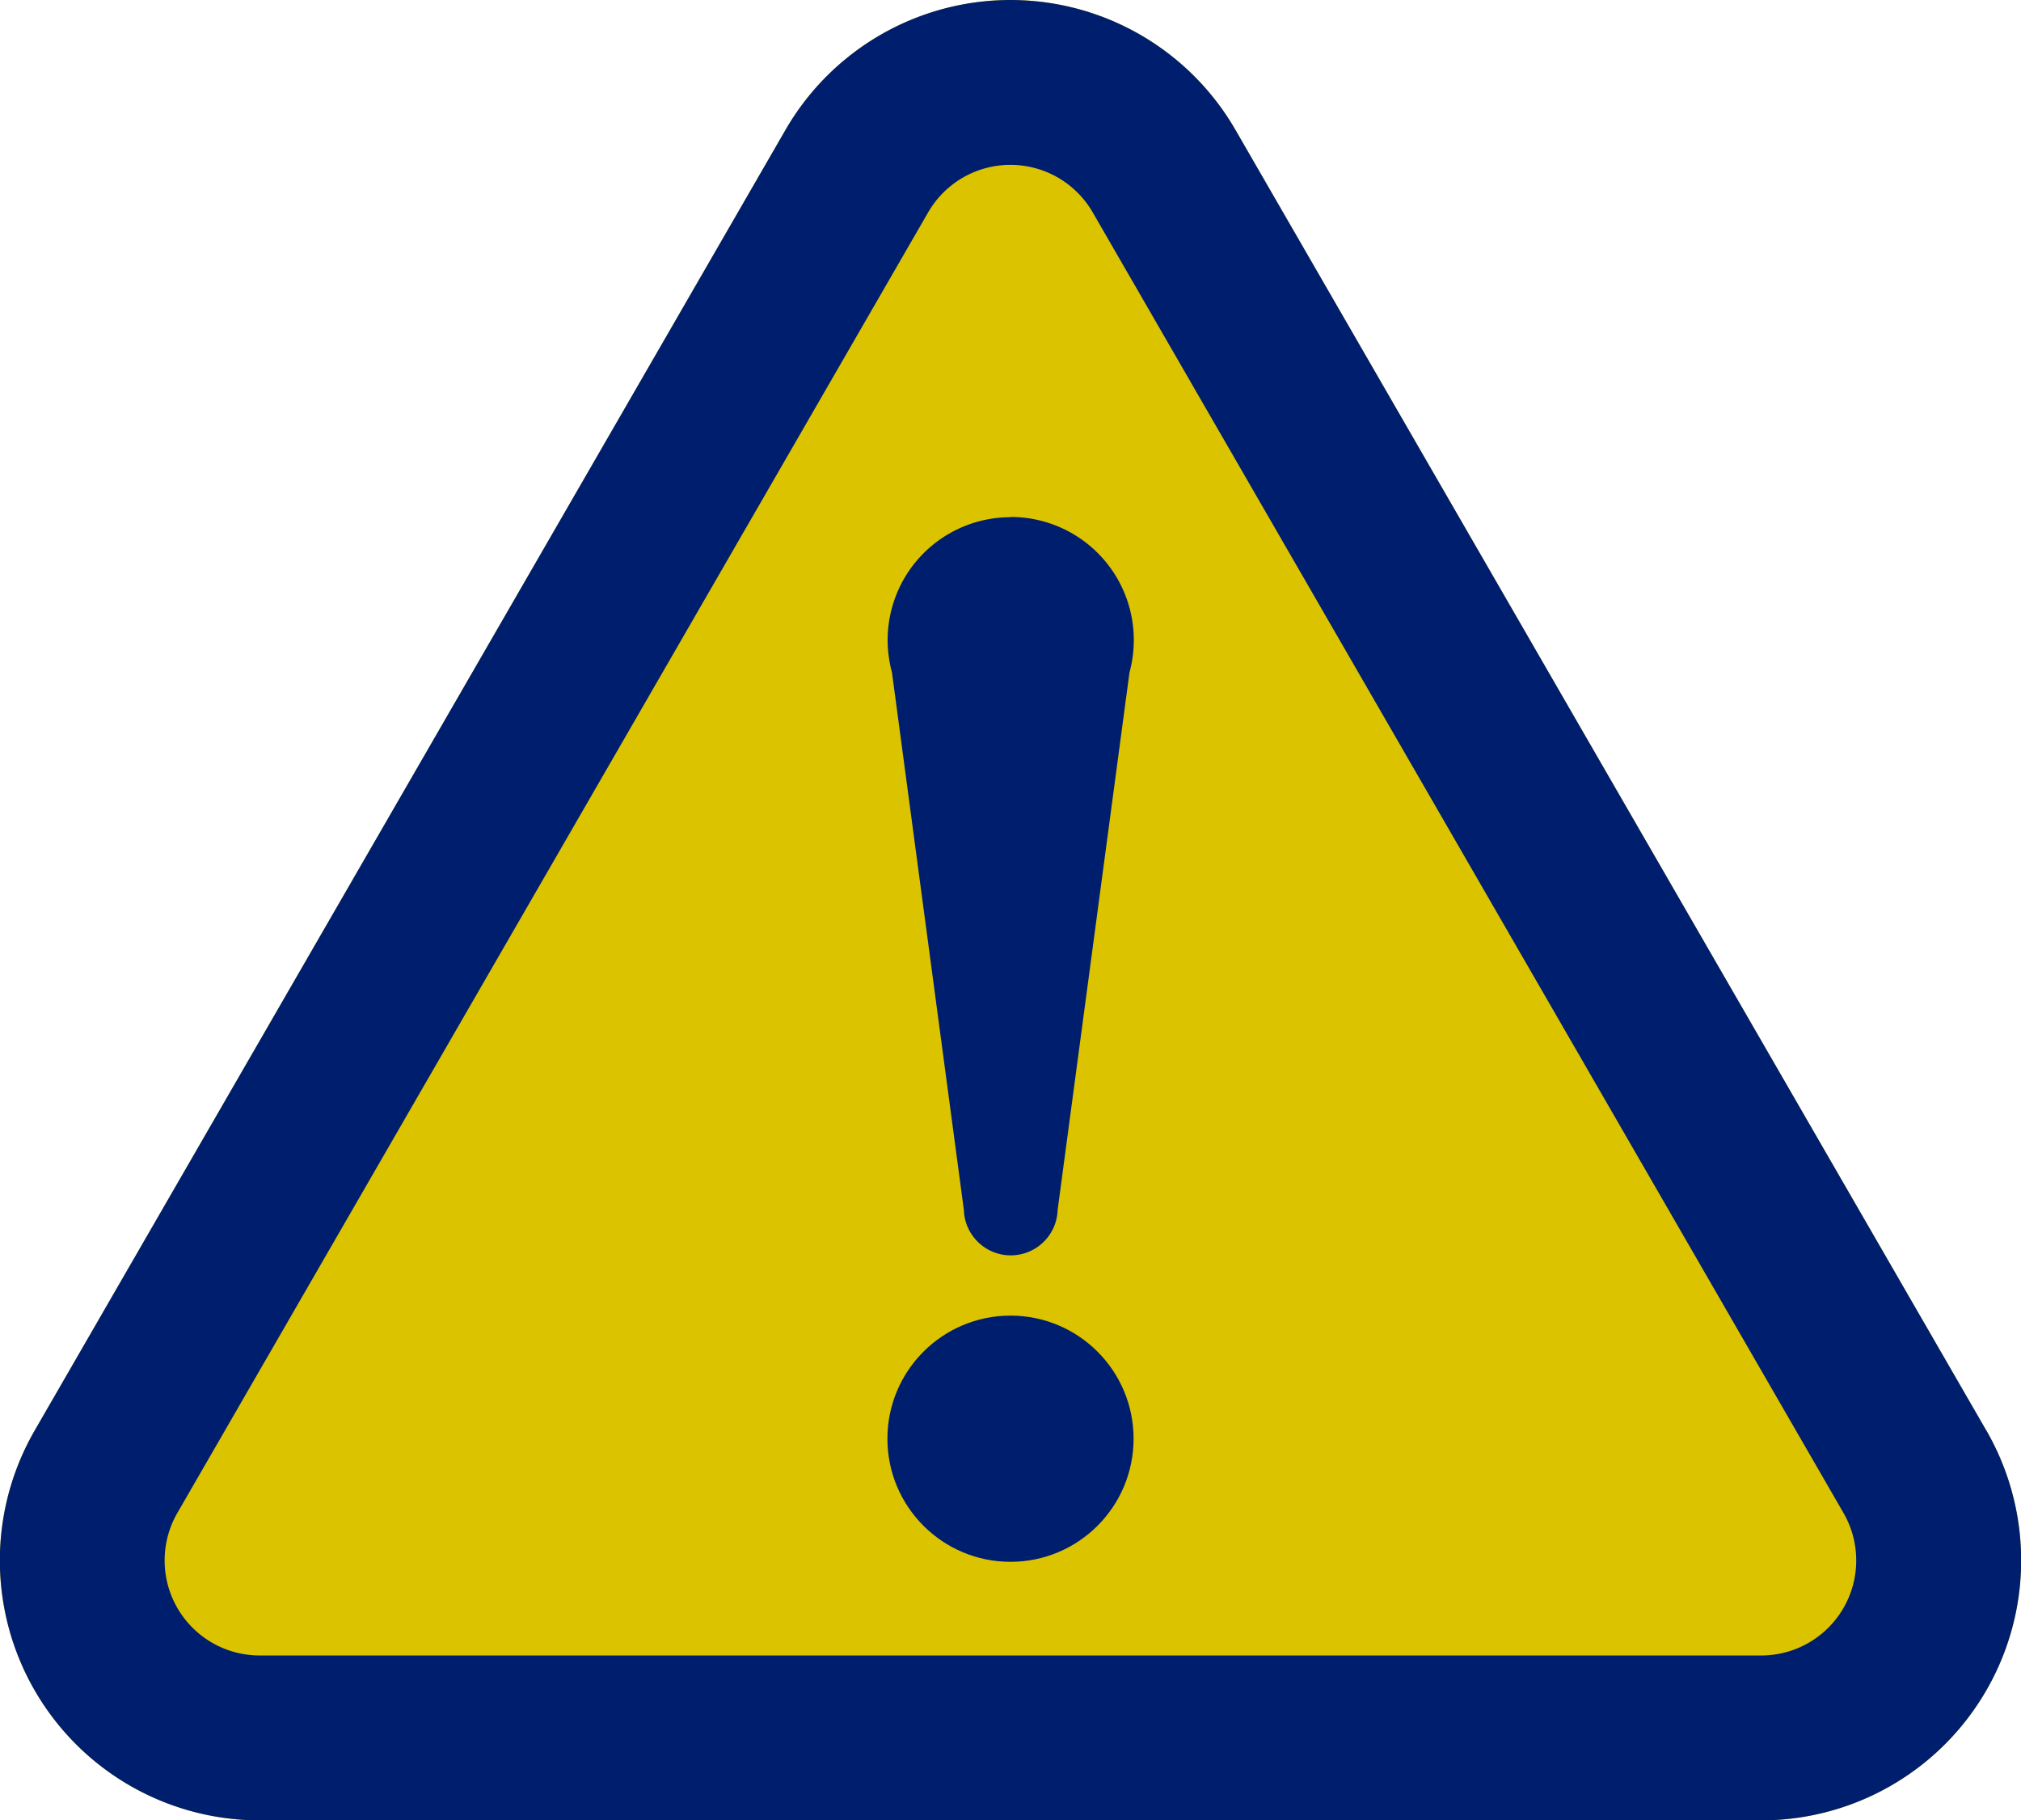
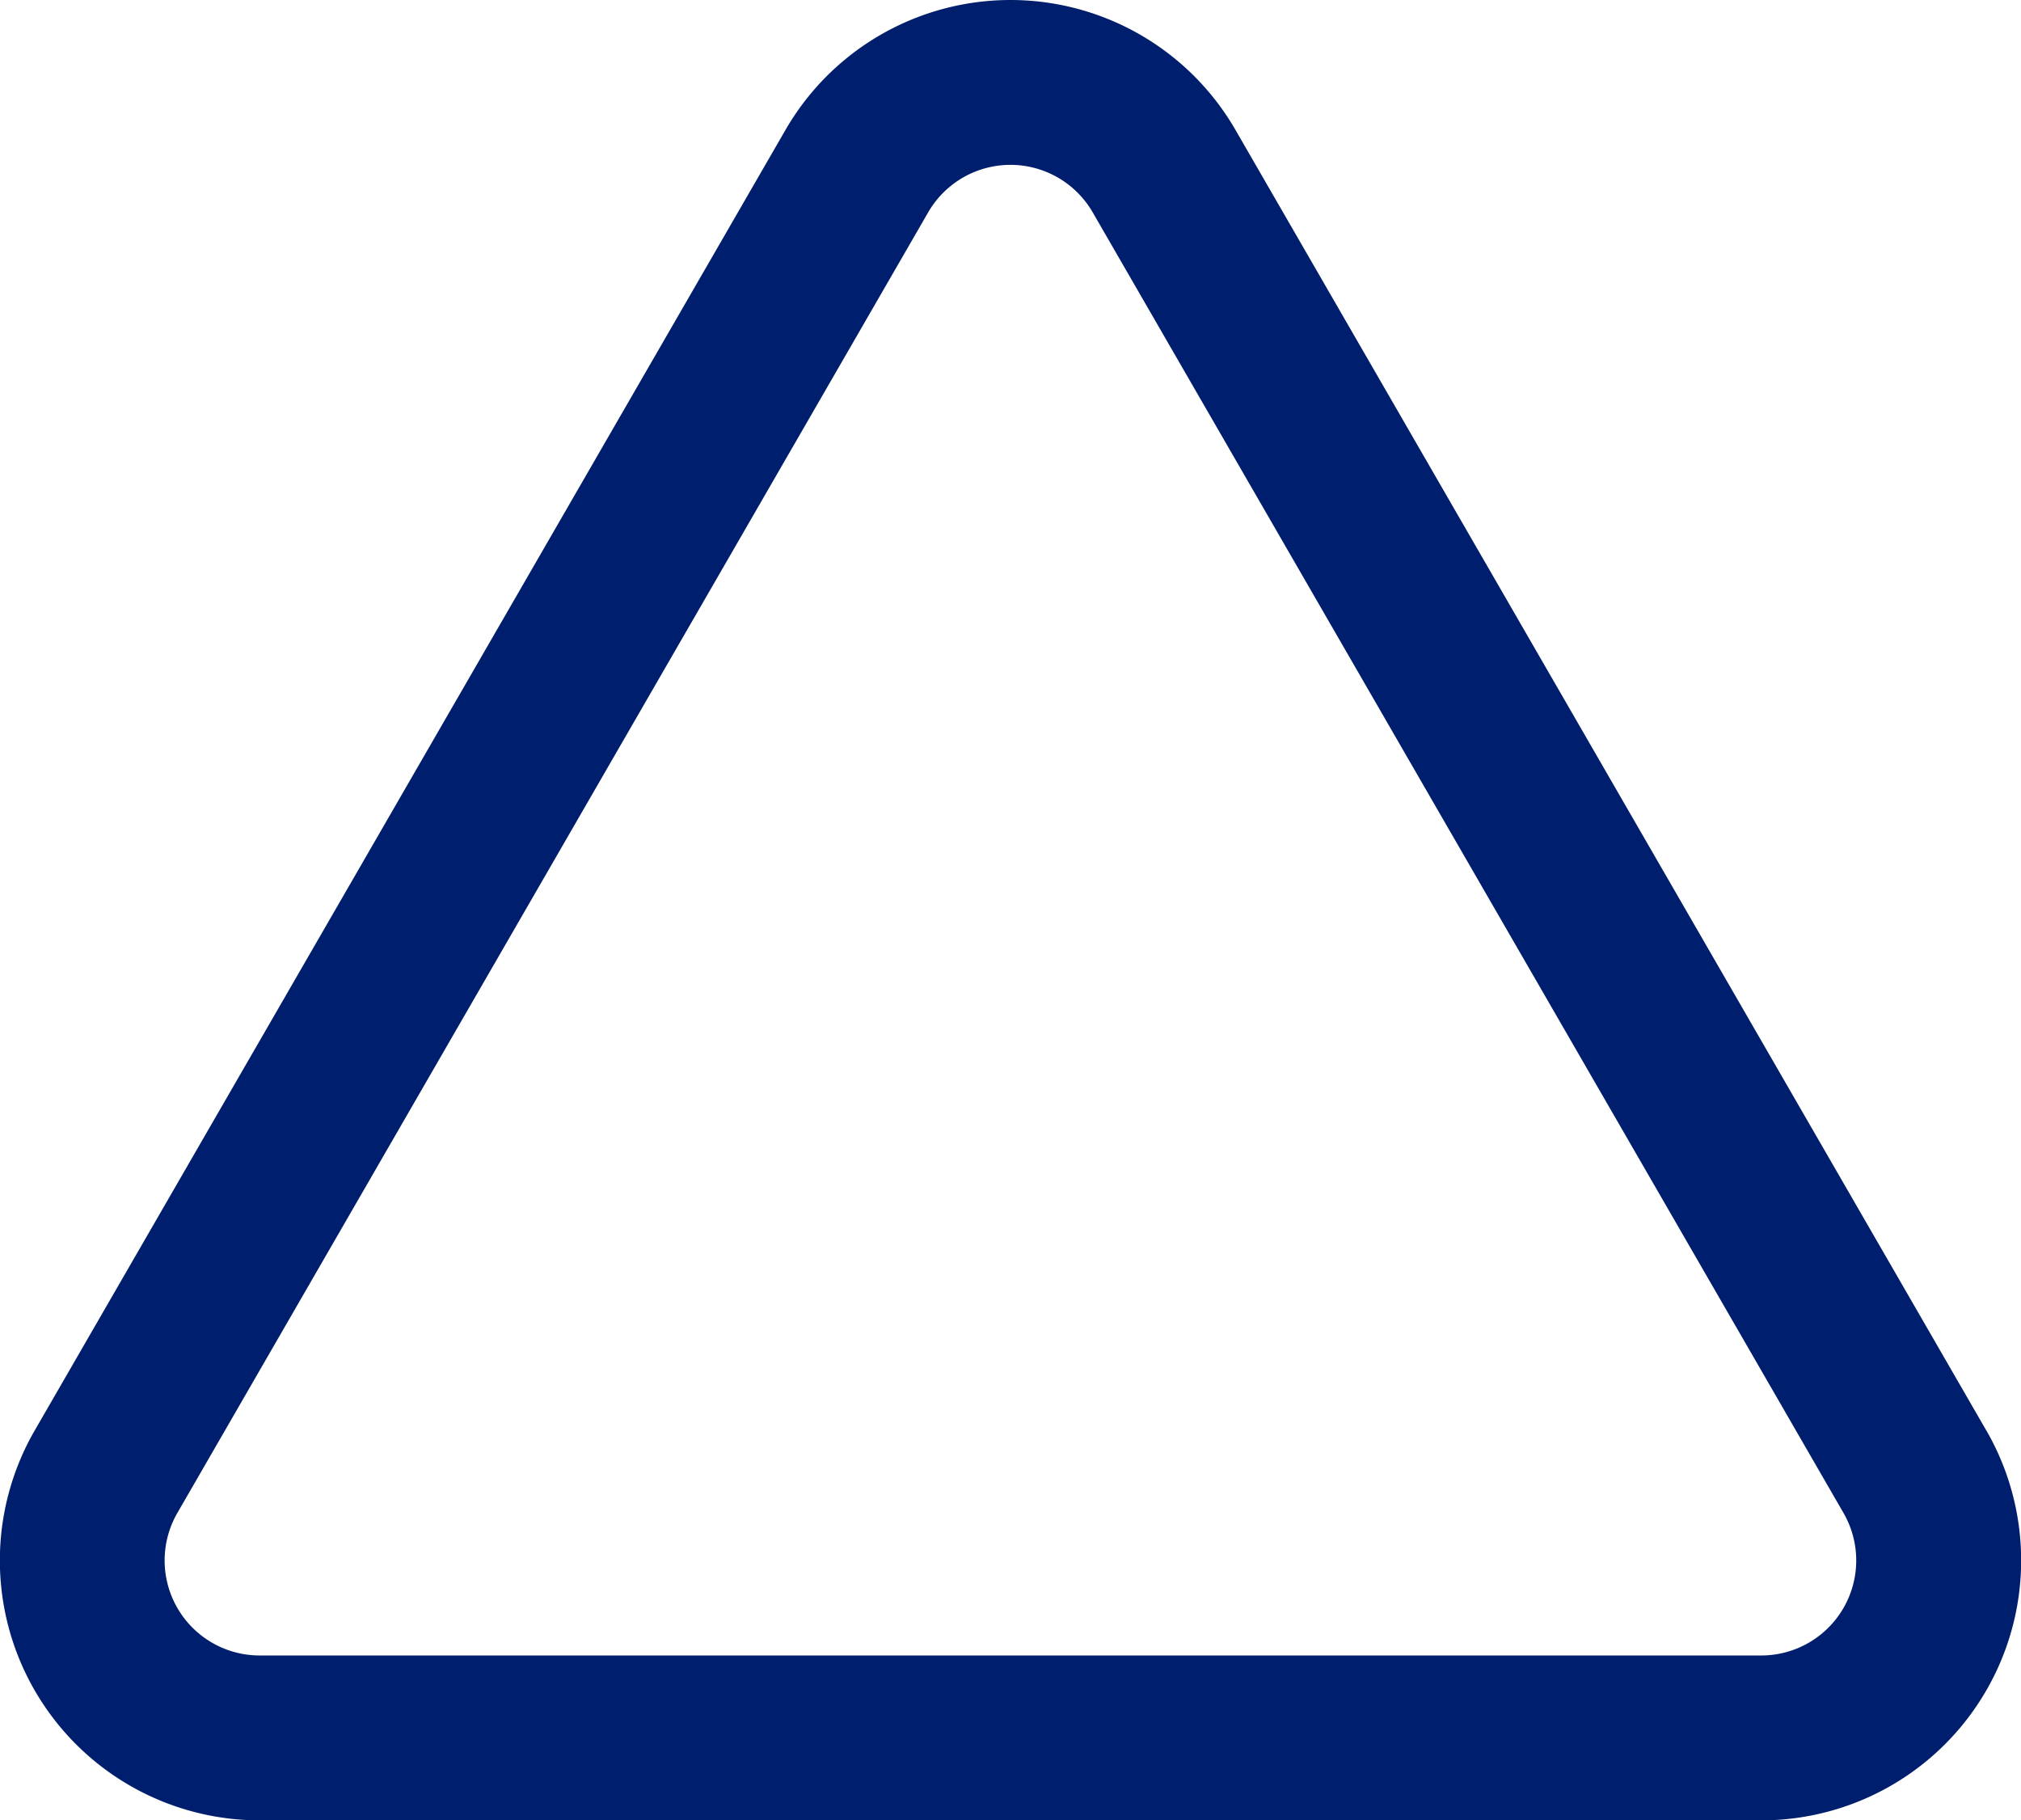
<svg xmlns="http://www.w3.org/2000/svg" width="44.416" height="40">
  <g transform="translate(-1797.792 -1475)">
-     <path d="M1841.445 1506.432l-16.5-28.576a5.71 5.71 0 00-9.891 0l-16.5 28.578a5.711 5.711 0 004.946 8.566h33a5.712 5.712 0 004.946-8.568z" fill="#dcc300" />
    <path d="M1841.445 1506.432l-16.5-28.576a5.71 5.71 0 00-9.891 0l-16.5 28.578a5.711 5.711 0 004.946 8.566h33a5.712 5.712 0 004.946-8.568zm-4.946 4.945h-33a2.088 2.088 0 01-1.809-3.132l16.5-28.578a2.088 2.088 0 013.617 0l16.5 28.578a2.088 2.088 0 01-1.807 3.132z" fill="#001e6e" />
-     <circle cx="2.705" cy="2.705" r="2.705" transform="translate(1817.295 1503.909)" fill="#001e6e" />
-     <path d="M1820 1486.365a2.7 2.7 0 00-2.7 2.7 2.734 2.734 0 00.095.711l1.58 11.81a1.031 1.031 0 002.061 0l1.579-11.81a2.705 2.705 0 00-2.61-3.416z" fill="#001e6e" />
  </g>
</svg>